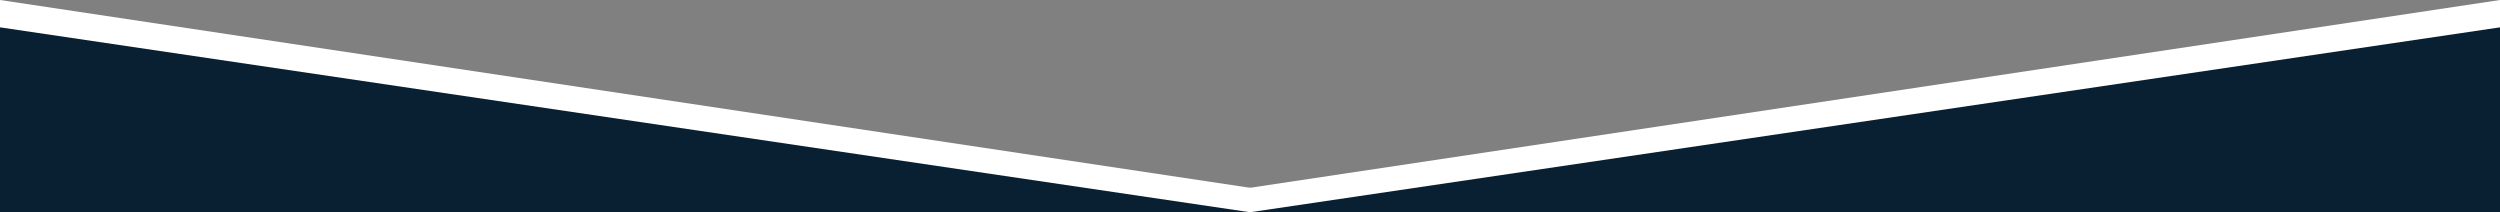
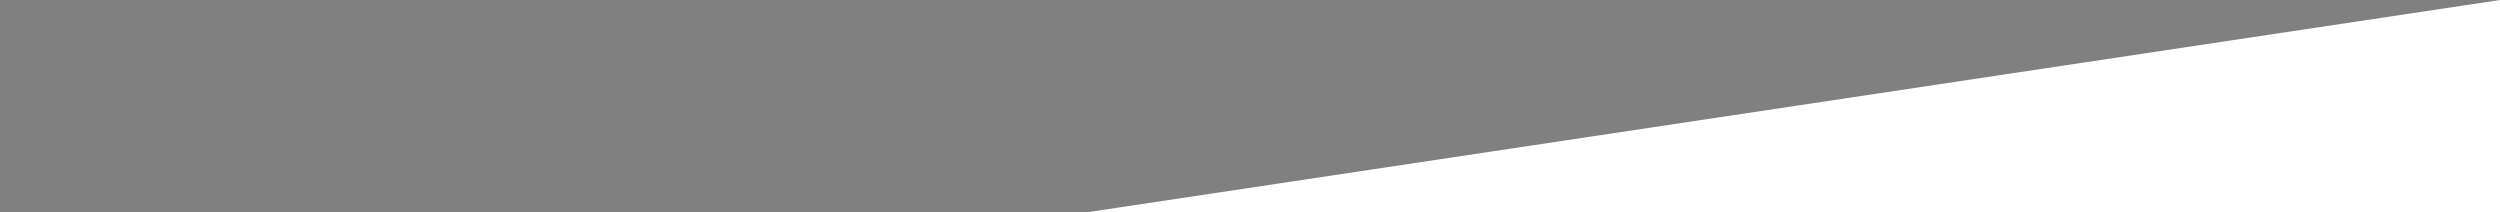
<svg xmlns="http://www.w3.org/2000/svg" width="1920" height="163" fill="none">
  <rect width="100%" height="100%" fill="#808080" stroke="none" />
-   <path fill="#fff" d="M1085 163H0V0l1085 163Z" />
  <path fill="#fff" d="M835 163h1085V0L835 163Z" />
-   <path fill="#082032" d="M960 163h960V21L960 163ZM960 163H0V21l960 142Z" />
</svg>